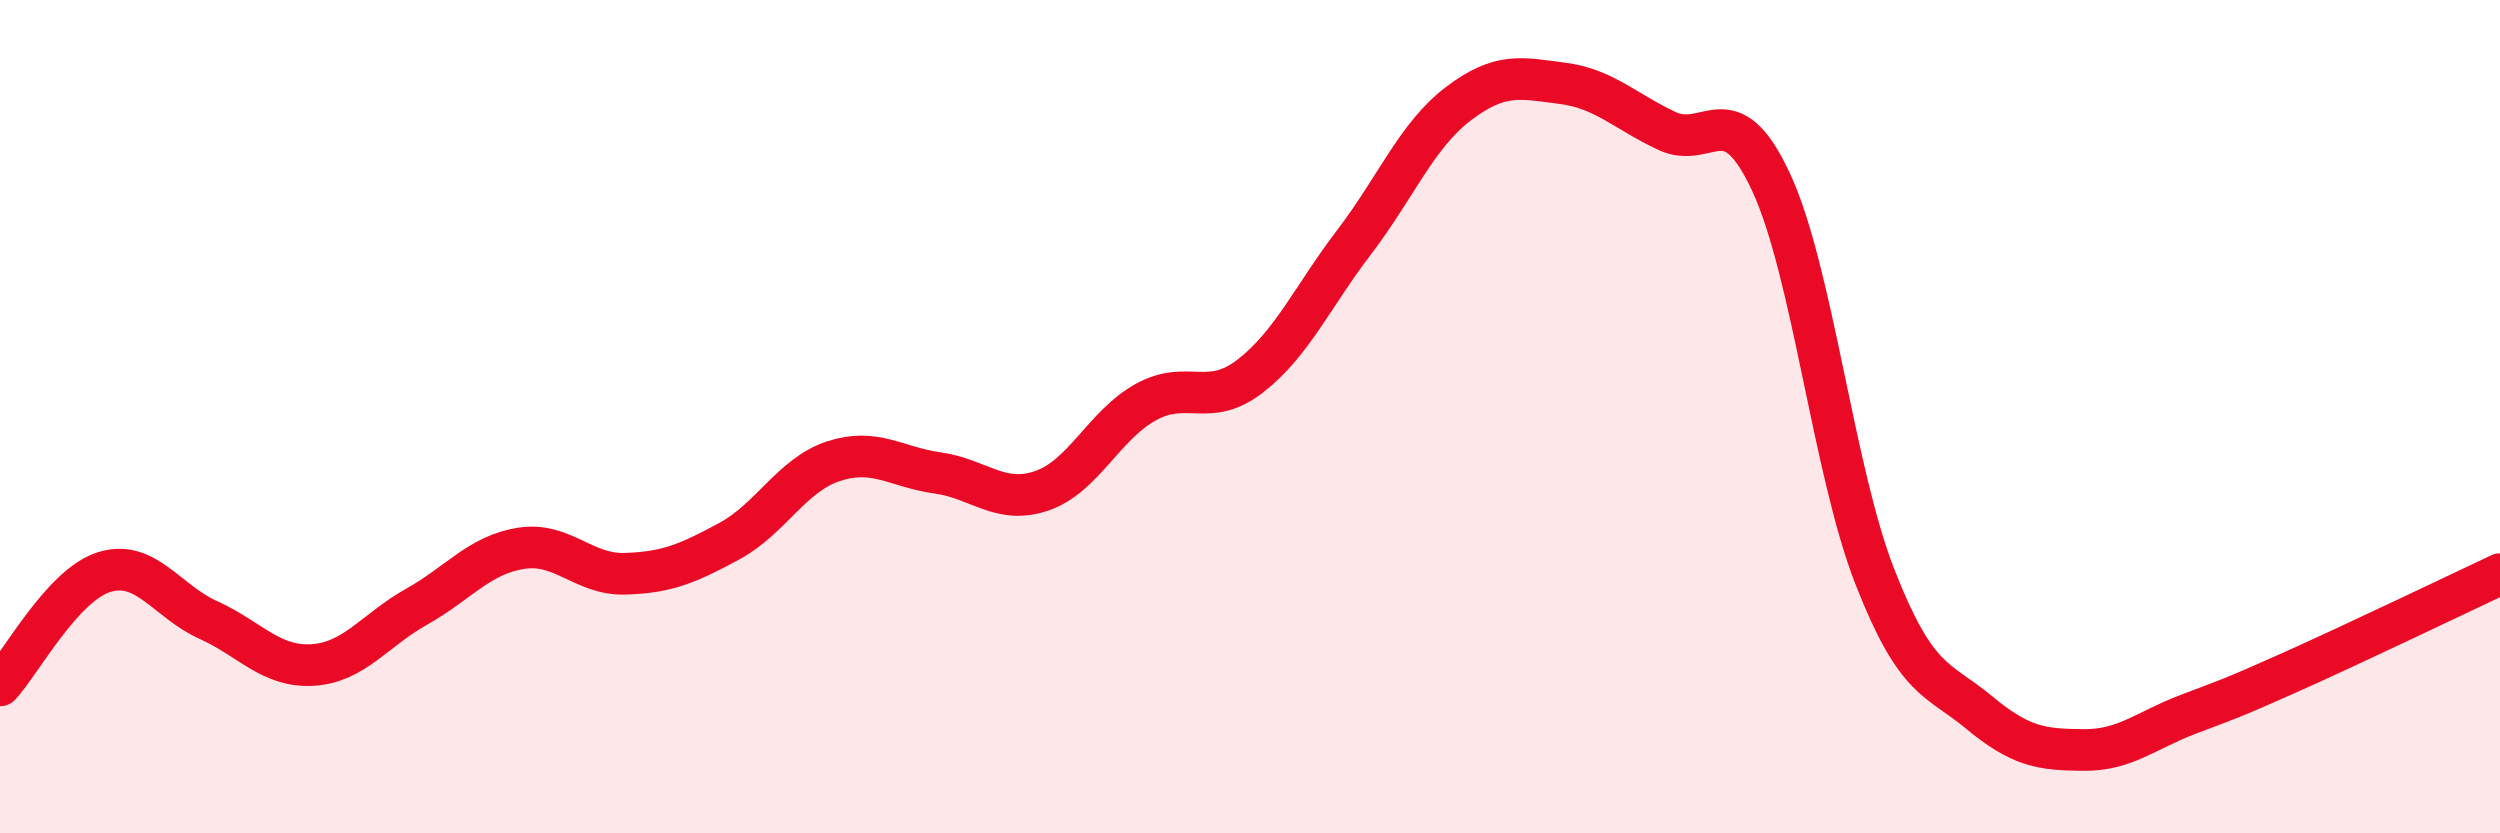
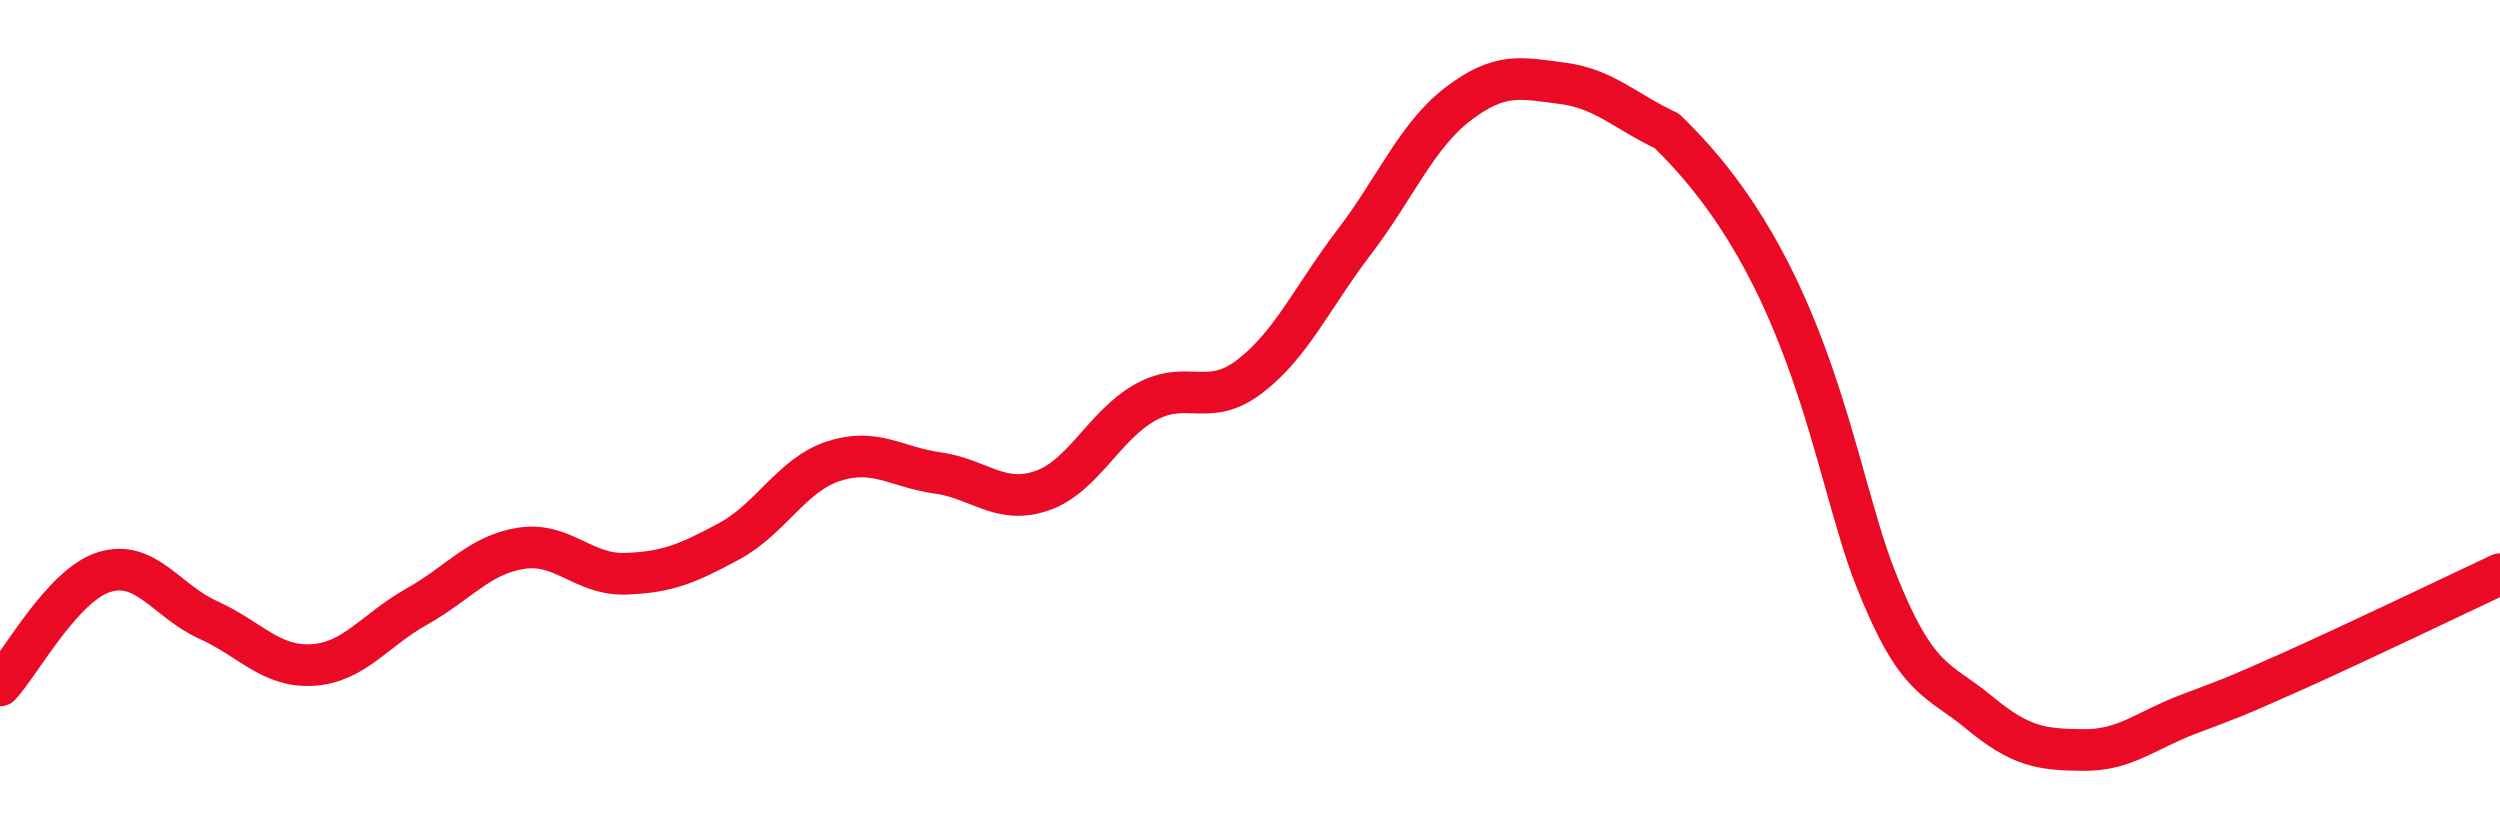
<svg xmlns="http://www.w3.org/2000/svg" width="60" height="20" viewBox="0 0 60 20">
-   <path d="M 0,16.45 C 0.5,15.91 1.5,14.04 2.5,13.73 C 3.5,13.42 4,14.43 5,14.88 C 6,15.33 6.5,16.02 7.5,15.96 C 8.5,15.9 9,15.12 10,14.56 C 11,14 11.5,13.32 12.5,13.16 C 13.5,13 14,13.8 15,13.77 C 16,13.74 16.5,13.53 17.5,12.99 C 18.5,12.45 19,11.4 20,11.07 C 21,10.74 21.5,11.21 22.5,11.35 C 23.5,11.49 24,12.12 25,11.78 C 26,11.44 26.5,10.2 27.5,9.65 C 28.5,9.1 29,9.8 30,9.03 C 31,8.26 31.5,7.12 32.5,5.81 C 33.5,4.5 34,3.25 35,2.49 C 36,1.73 36.5,1.87 37.5,2 C 38.5,2.13 39,2.67 40,3.14 C 41,3.61 41.5,2.22 42.5,4.36 C 43.5,6.5 44,11.3 45,13.85 C 46,16.4 46.5,16.27 47.5,17.1 C 48.5,17.93 49,17.99 50,18 C 51,18.01 51.5,17.53 52.5,17.15 C 53.5,16.77 53.5,16.79 55,16.12 C 56.5,15.45 59,14.25 60,13.78L60 20L0 20Z" fill="#EB0A25" opacity="0.1" stroke-linecap="round" stroke-linejoin="round" />
-   <path d="M 0,16.45 C 0.5,15.91 1.5,14.04 2.5,13.73 C 3.5,13.42 4,14.43 5,14.88 C 6,15.33 6.5,16.02 7.5,15.96 C 8.5,15.9 9,15.12 10,14.56 C 11,14 11.5,13.32 12.5,13.16 C 13.5,13 14,13.8 15,13.77 C 16,13.74 16.5,13.53 17.5,12.99 C 18.5,12.45 19,11.4 20,11.07 C 21,10.74 21.5,11.21 22.5,11.35 C 23.5,11.49 24,12.12 25,11.78 C 26,11.44 26.5,10.2 27.5,9.65 C 28.5,9.1 29,9.8 30,9.03 C 31,8.26 31.5,7.12 32.5,5.81 C 33.5,4.5 34,3.25 35,2.49 C 36,1.73 36.5,1.87 37.5,2 C 38.5,2.13 39,2.67 40,3.14 C 41,3.61 41.5,2.22 42.5,4.36 C 43.5,6.5 44,11.3 45,13.85 C 46,16.4 46.5,16.27 47.5,17.1 C 48.5,17.93 49,17.99 50,18 C 51,18.01 51.5,17.53 52.5,17.15 C 53.5,16.77 53.5,16.79 55,16.12 C 56.5,15.45 59,14.25 60,13.78" stroke="#EB0A25" stroke-width="1" fill="none" stroke-linecap="round" stroke-linejoin="round" />
+   <path d="M 0,16.45 C 0.5,15.91 1.5,14.04 2.5,13.73 C 3.5,13.42 4,14.43 5,14.88 C 6,15.33 6.5,16.02 7.5,15.96 C 8.5,15.9 9,15.12 10,14.56 C 11,14 11.5,13.32 12.5,13.16 C 13.5,13 14,13.8 15,13.77 C 16,13.74 16.5,13.53 17.5,12.99 C 18.5,12.45 19,11.4 20,11.07 C 21,10.74 21.5,11.21 22.5,11.35 C 23.5,11.49 24,12.12 25,11.78 C 26,11.44 26.5,10.2 27.5,9.65 C 28.5,9.1 29,9.8 30,9.03 C 31,8.26 31.5,7.12 32.5,5.81 C 33.5,4.5 34,3.25 35,2.49 C 36,1.73 36.5,1.87 37.5,2 C 38.5,2.13 39,2.67 40,3.14 C 43.5,6.5 44,11.3 45,13.85 C 46,16.4 46.5,16.27 47.5,17.1 C 48.5,17.93 49,17.99 50,18 C 51,18.01 51.5,17.53 52.5,17.15 C 53.5,16.77 53.5,16.79 55,16.12 C 56.5,15.45 59,14.25 60,13.78" stroke="#EB0A25" stroke-width="1" fill="none" stroke-linecap="round" stroke-linejoin="round" />
</svg>